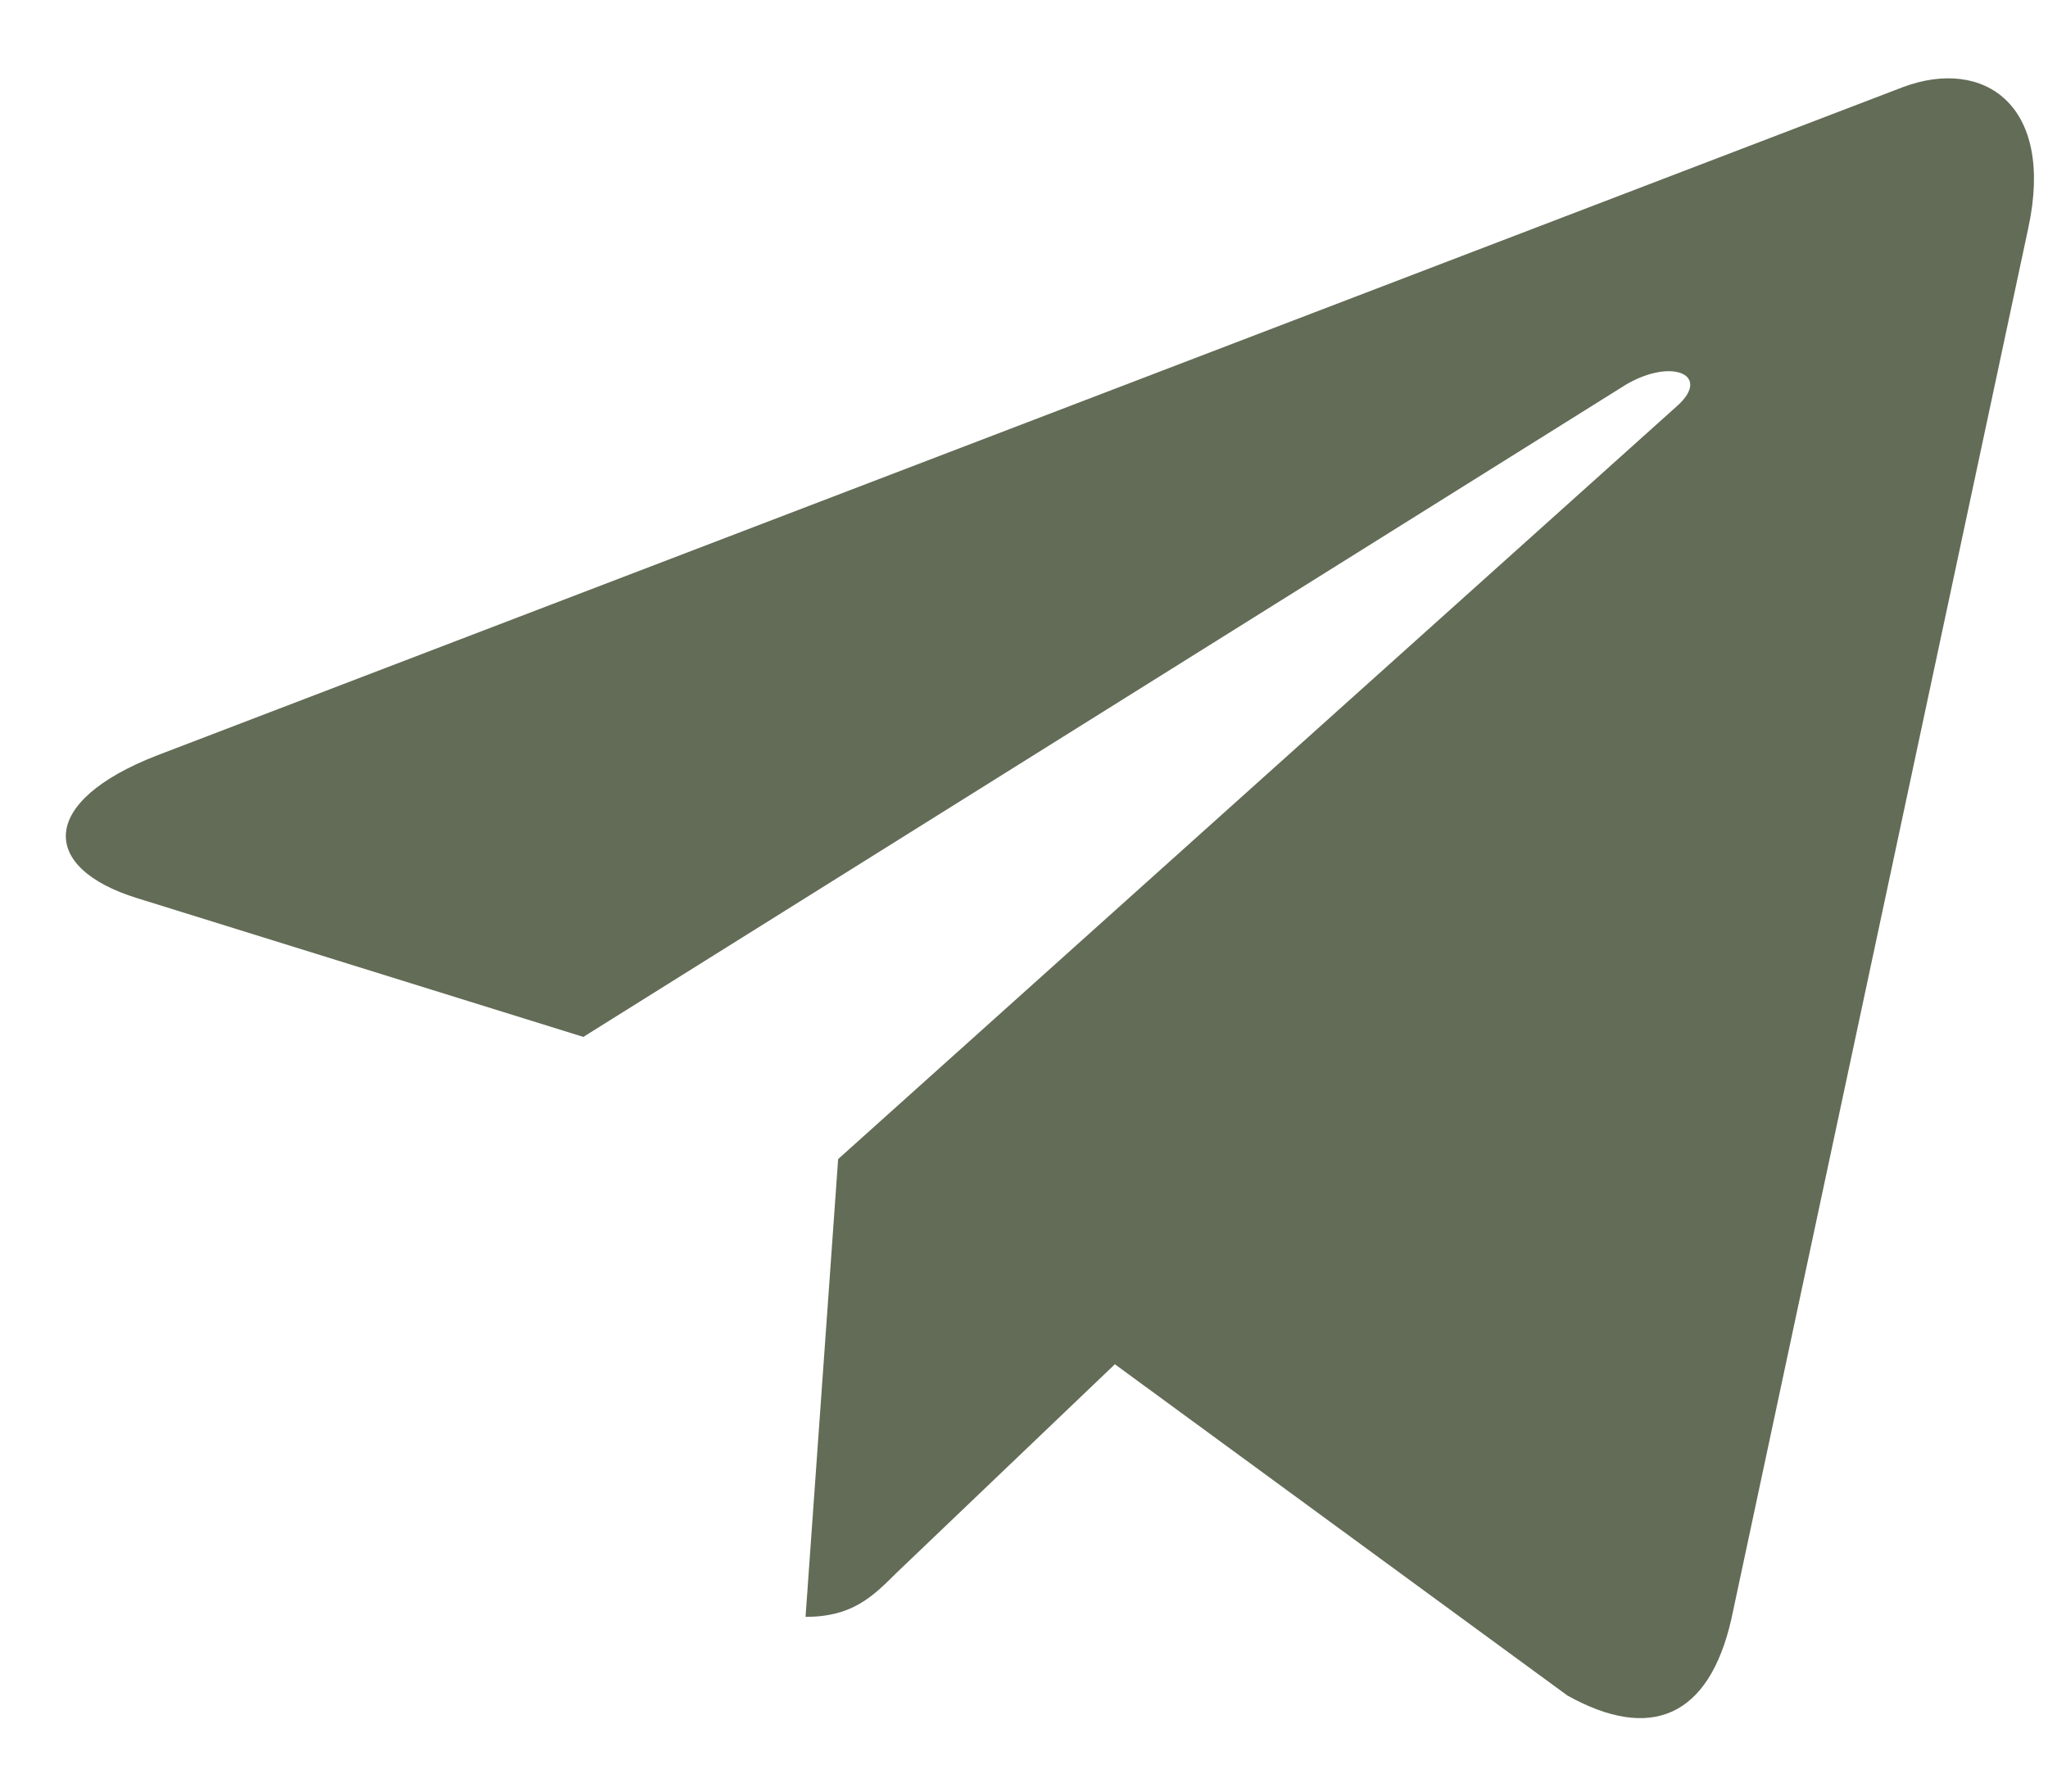
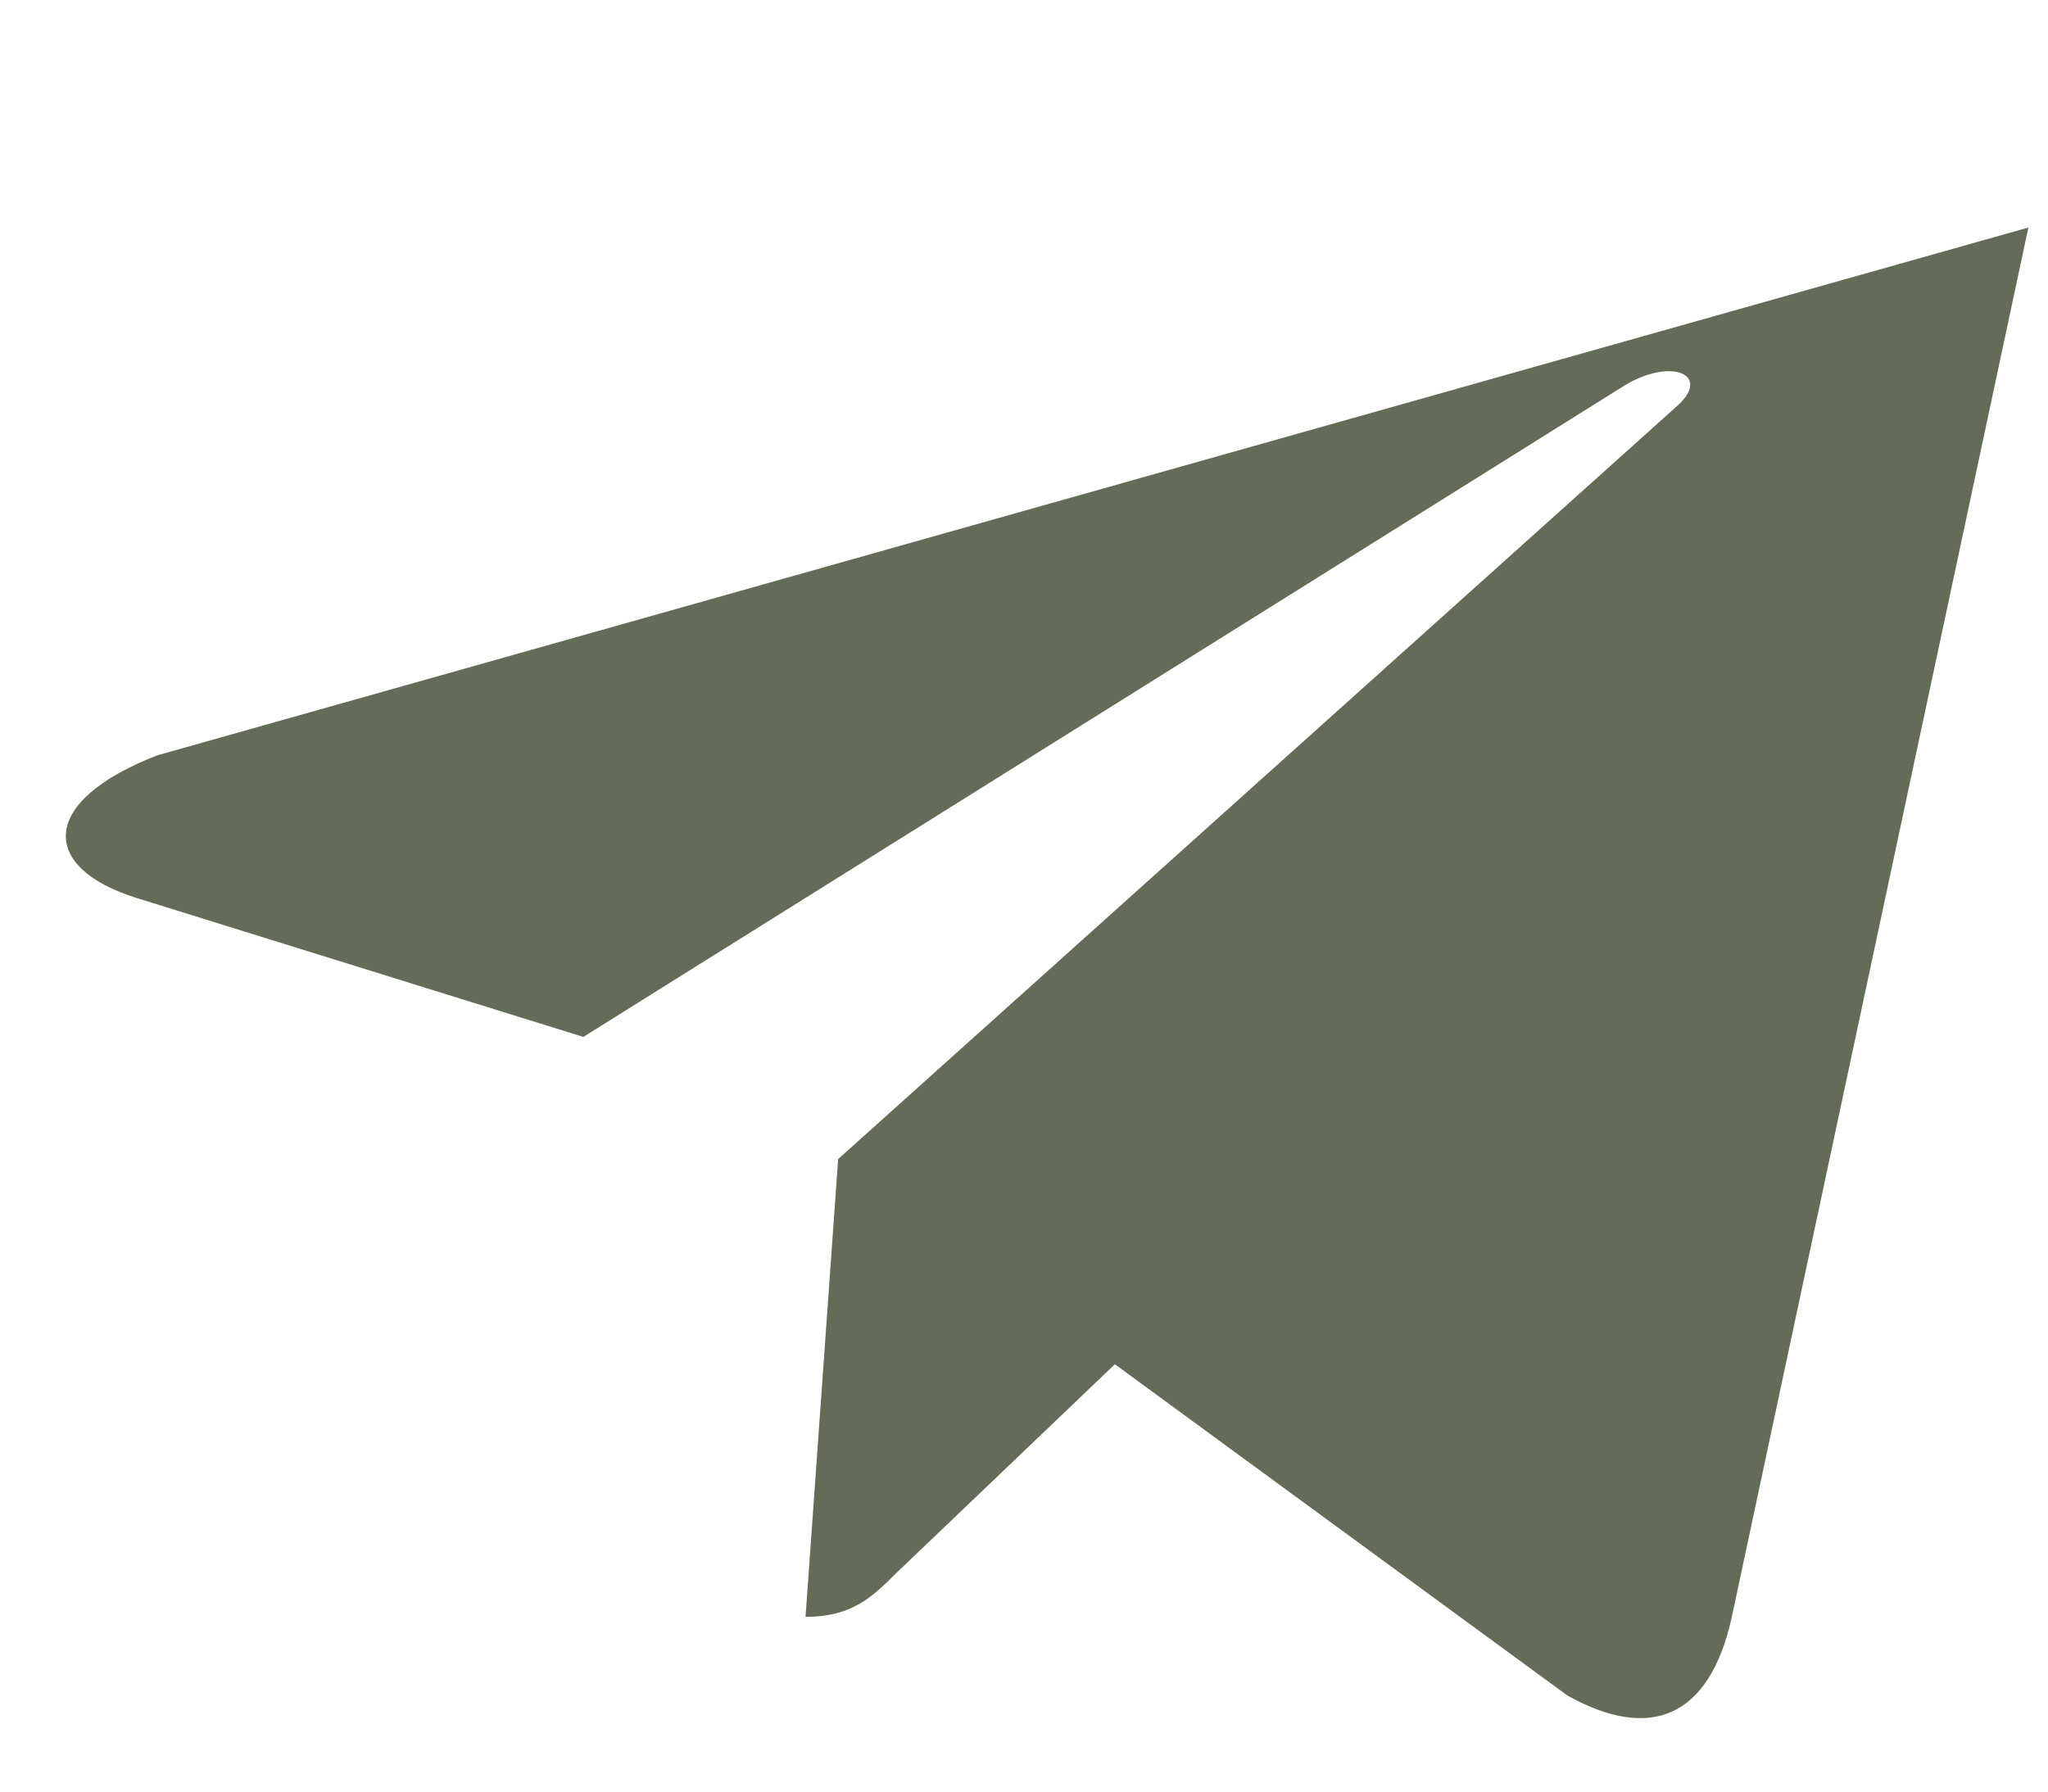
<svg xmlns="http://www.w3.org/2000/svg" width="24" height="21" viewBox="0 0 24 21" fill="none">
-   <path d="M9.822 13.586L9.44 18.952C9.986 18.952 10.223 18.718 10.506 18.436L13.065 15.991L18.368 19.874C19.341 20.416 20.026 20.131 20.289 18.979L23.77 2.668L23.77 2.667C24.079 1.23 23.25 0.668 22.303 1.02L1.842 8.854C0.446 9.396 0.467 10.174 1.605 10.527L6.836 12.154L18.986 4.551C19.558 4.172 20.078 4.382 19.651 4.761L9.822 13.586Z" fill="#636C56" />
+   <path d="M9.822 13.586L9.44 18.952C9.986 18.952 10.223 18.718 10.506 18.436L13.065 15.991L18.368 19.874C19.341 20.416 20.026 20.131 20.289 18.979L23.77 2.668L23.77 2.667L1.842 8.854C0.446 9.396 0.467 10.174 1.605 10.527L6.836 12.154L18.986 4.551C19.558 4.172 20.078 4.382 19.651 4.761L9.822 13.586Z" fill="#636C56" />
</svg>